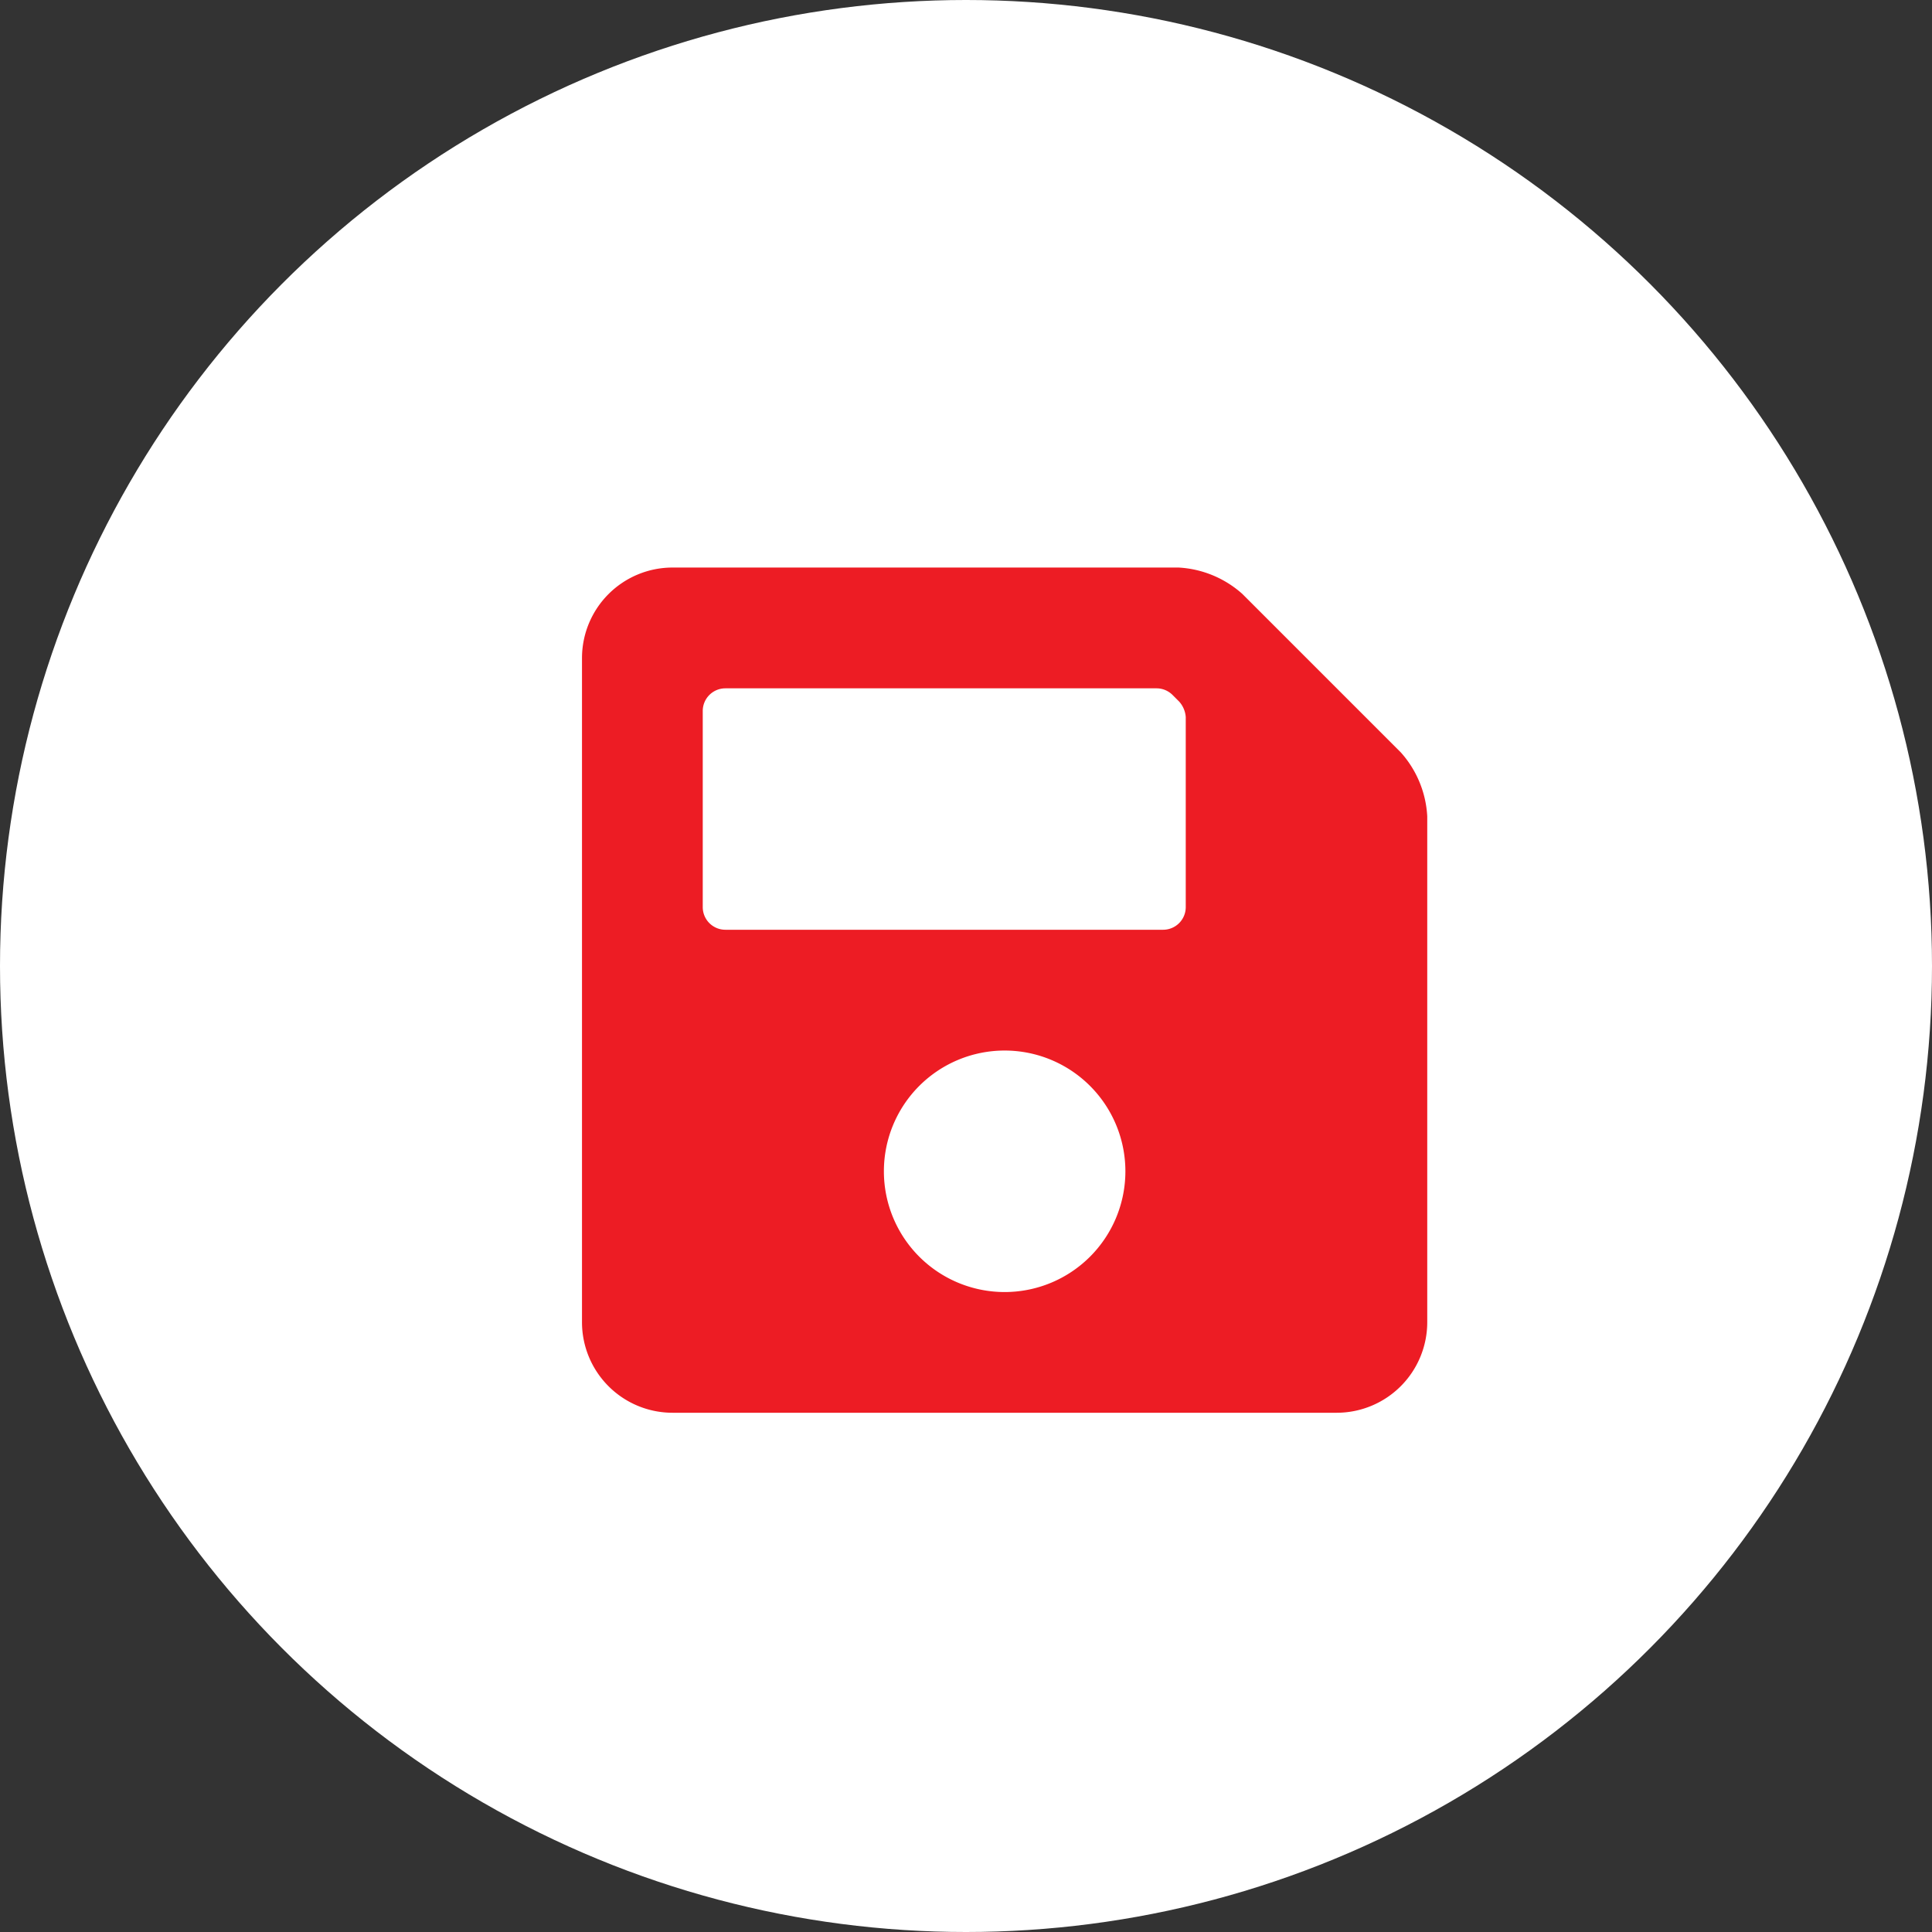
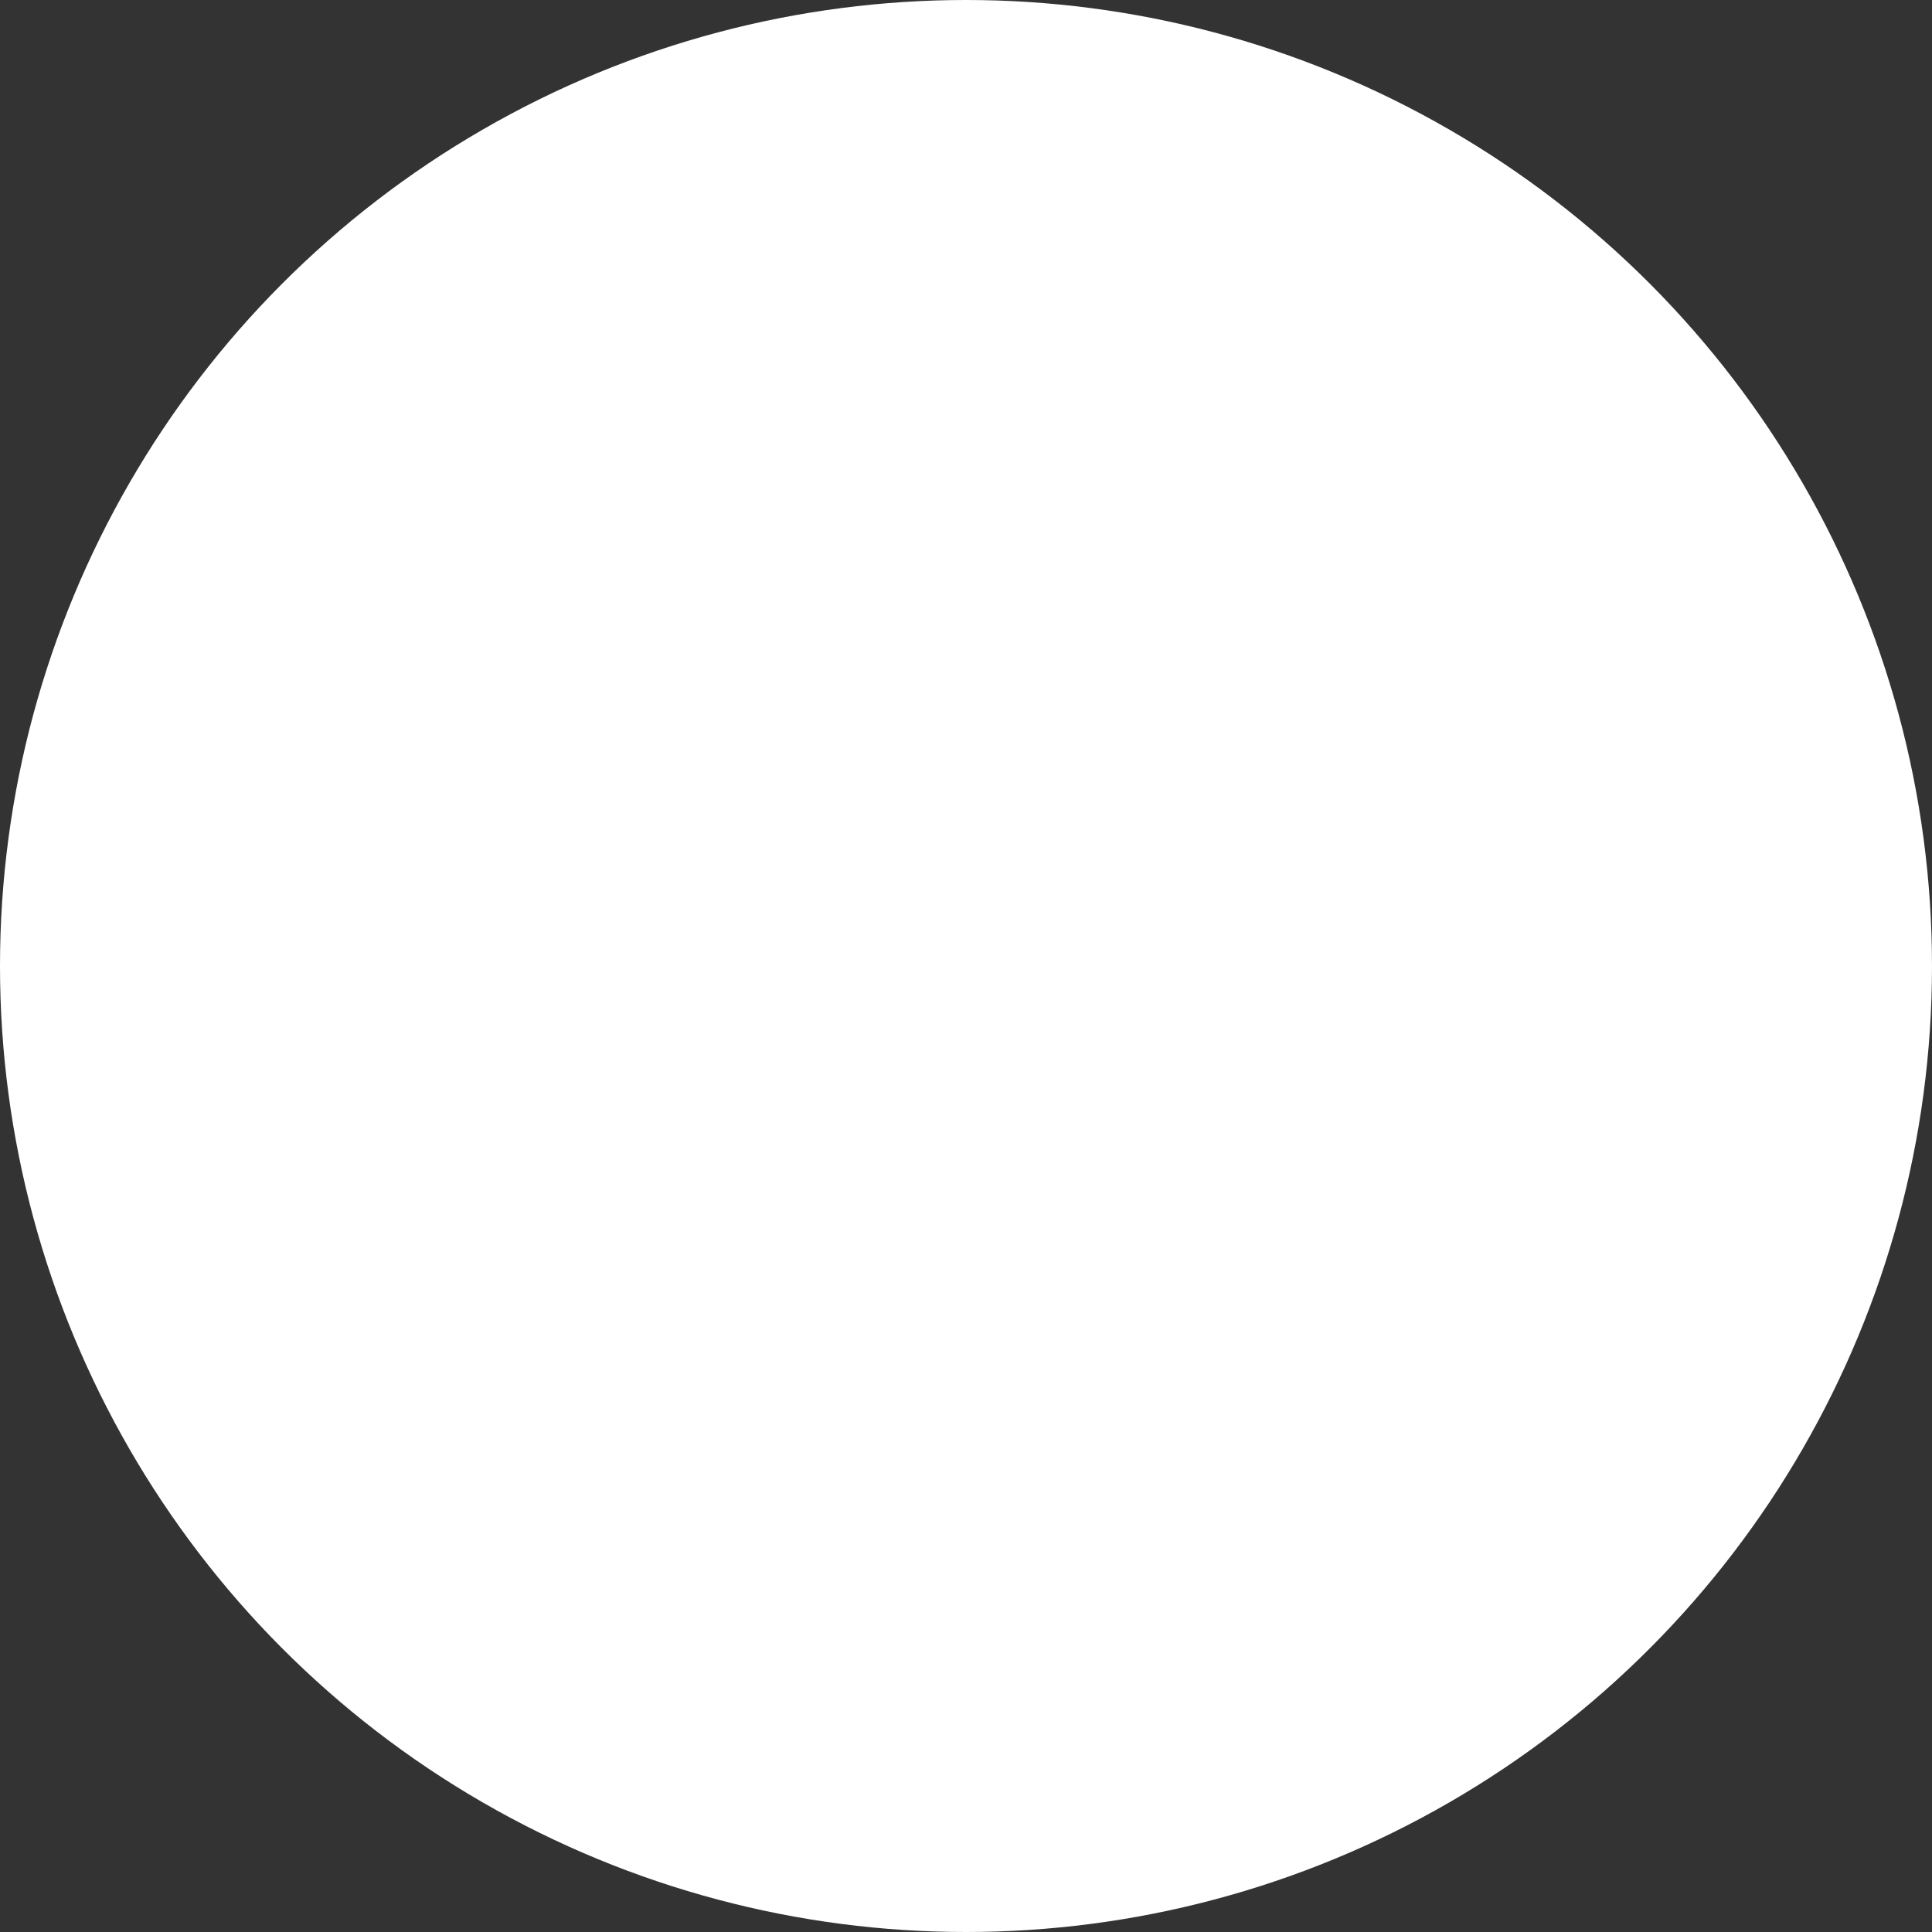
<svg xmlns="http://www.w3.org/2000/svg" width="50" height="50" viewBox="0 0 50 50">
  <rect x="0" y="0" width="50" height="50" fill="#333333" stroke="none" />
  <g id="ic-Disks-Files-Devices" transform="translate(-472 -2410.817)">
    <circle id="Ellipse_9" data-name="Ellipse 9" cx="25" cy="25" r="25" transform="translate(472 2410.817)" fill="#fff" />
-     <path id="Path_9" data-name="Path 9" d="M10.251-15.53l-4.1-4.1A2.692,2.692,0,0,0,4.5-20.312H-8.594a2.344,2.344,0,0,0-2.344,2.344V-.781A2.344,2.344,0,0,0-8.594,1.562H8.594A2.344,2.344,0,0,0,10.937-.781V-13.873A2.692,2.692,0,0,0,10.251-15.53ZM0-1.562A3.125,3.125,0,0,1-3.125-4.687,3.125,3.125,0,0,1,0-7.812,3.125,3.125,0,0,1,3.125-4.687,3.125,3.125,0,0,1,0-1.562ZM4.687-16.432v4.908a.586.586,0,0,1-.586.586H-7.227a.586.586,0,0,1-.586-.586V-16.6a.586.586,0,0,1,.586-.586H3.932a.586.586,0,0,1,.414.172l.17.17a.673.673,0,0,1,.172.414Z" transform="translate(498 2445.817)" fill="#ed1c24" />
  </g>
</svg>